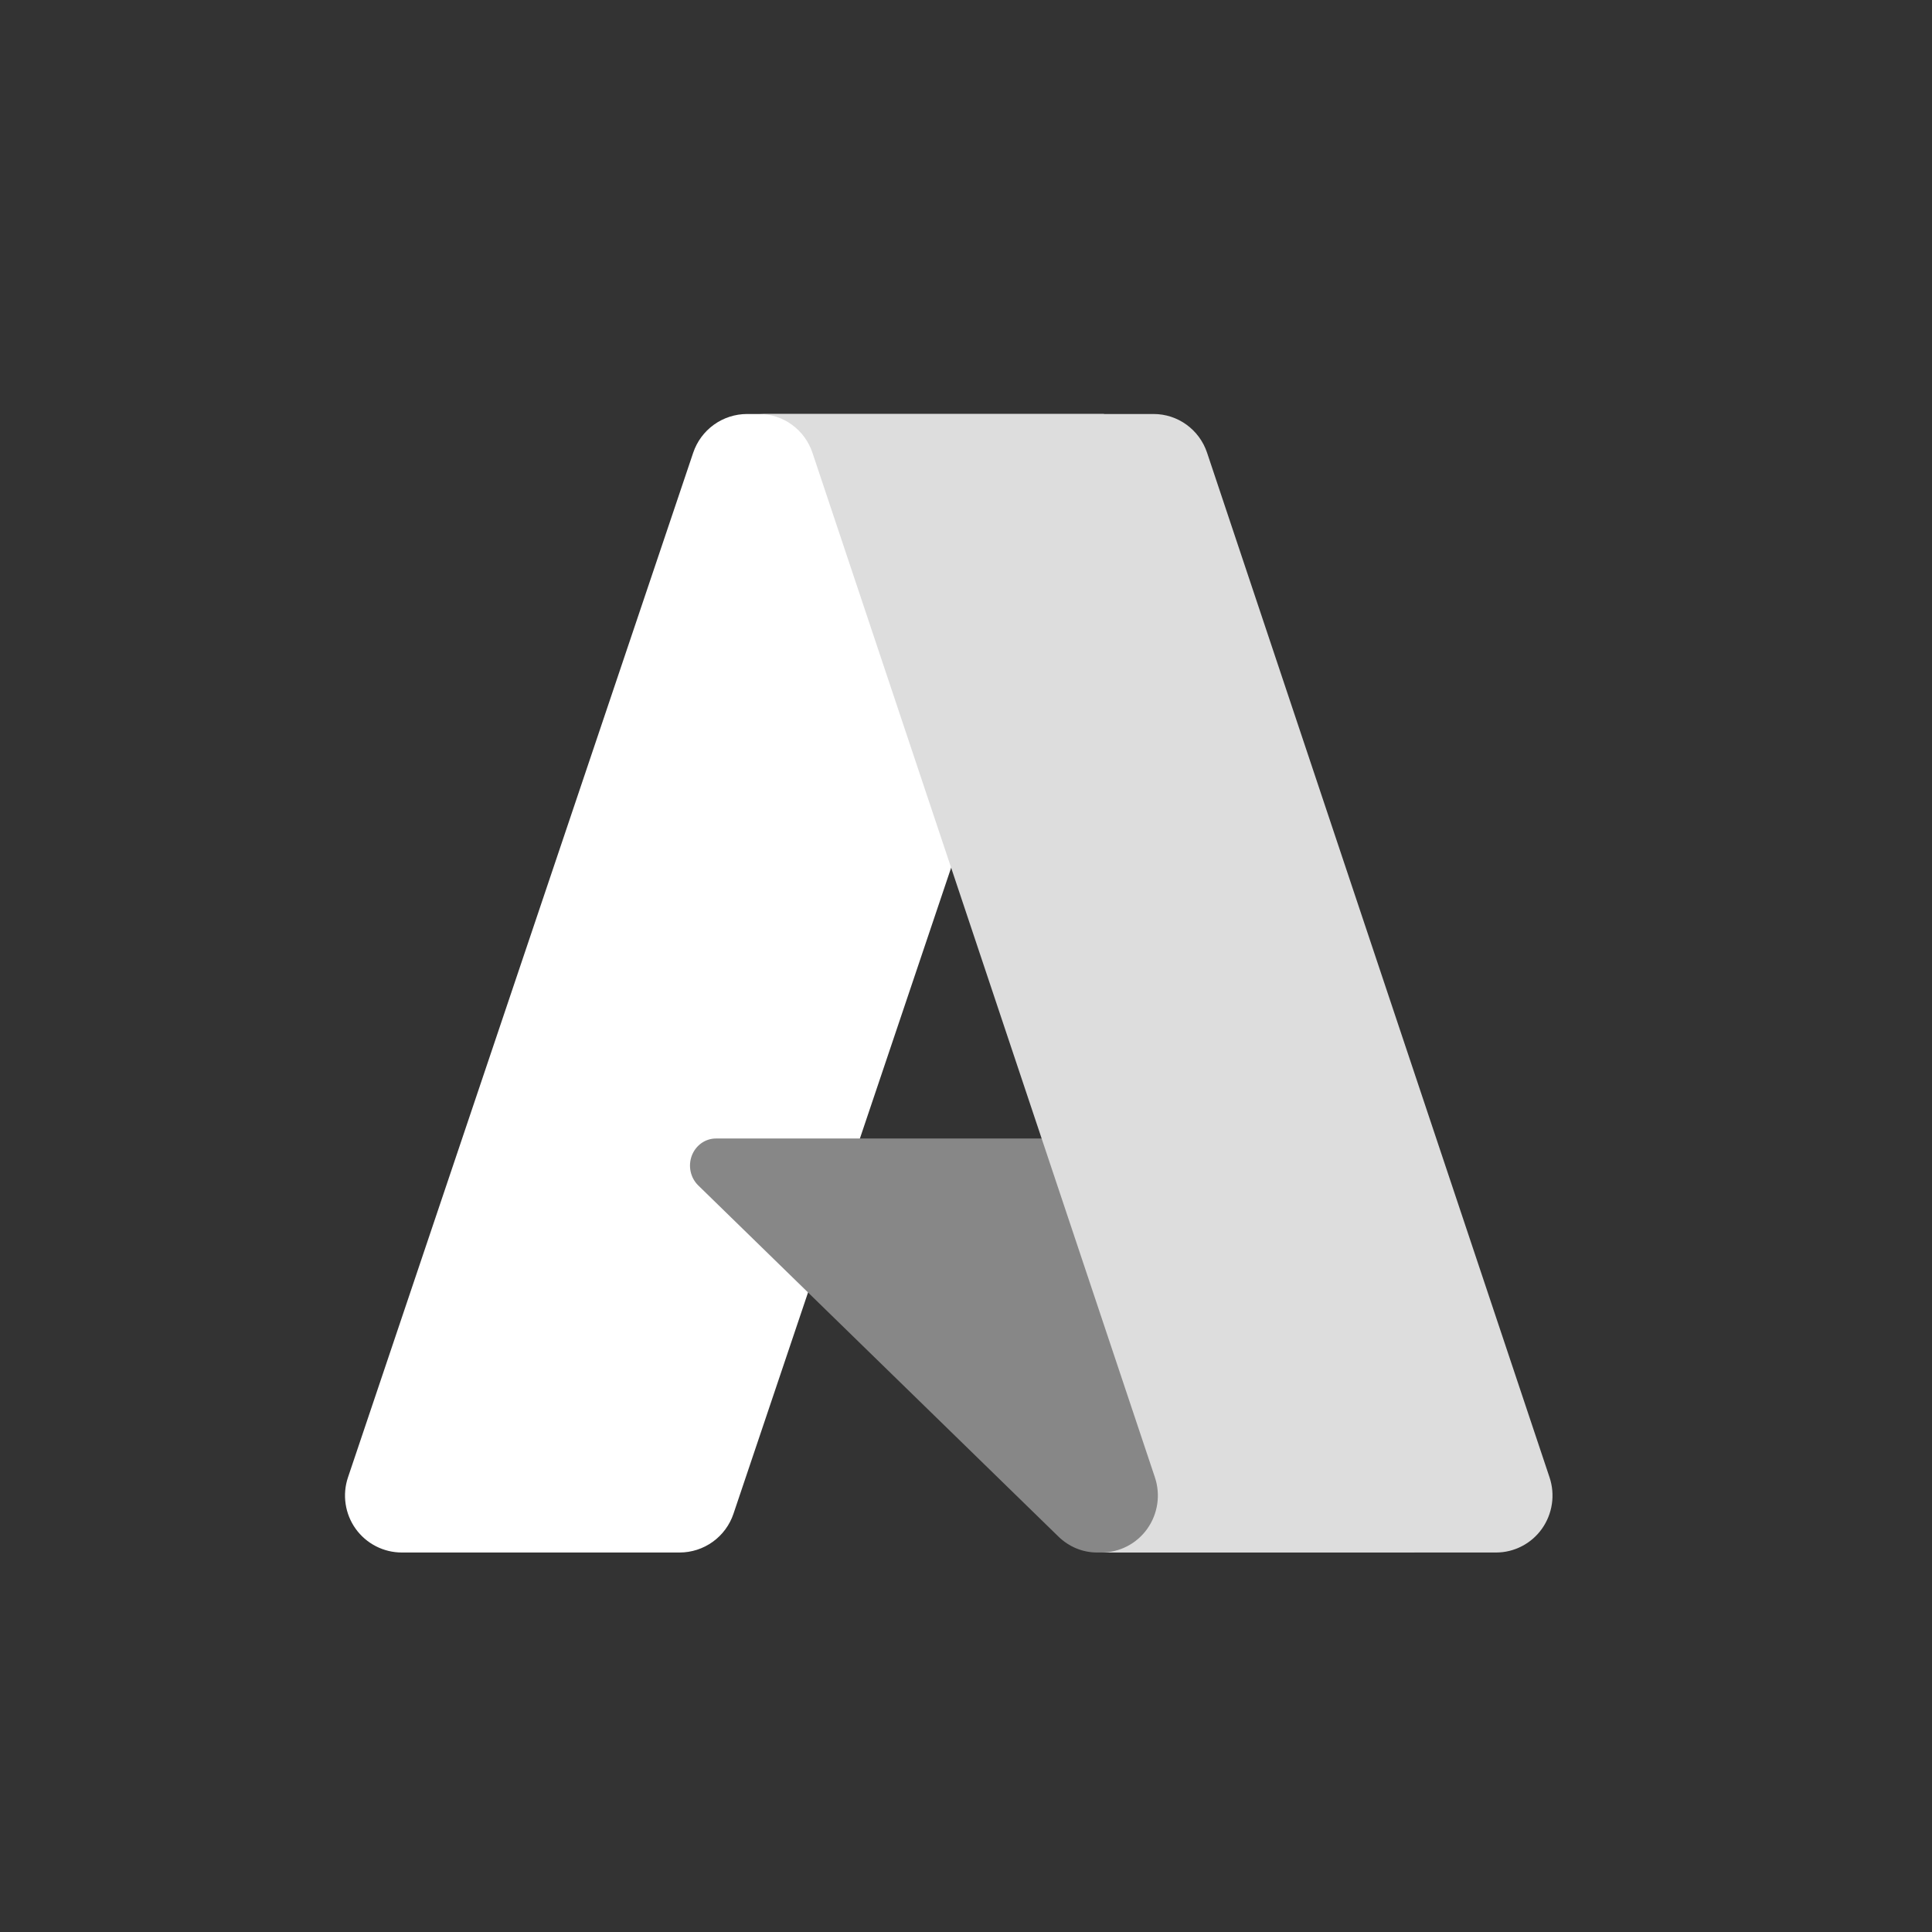
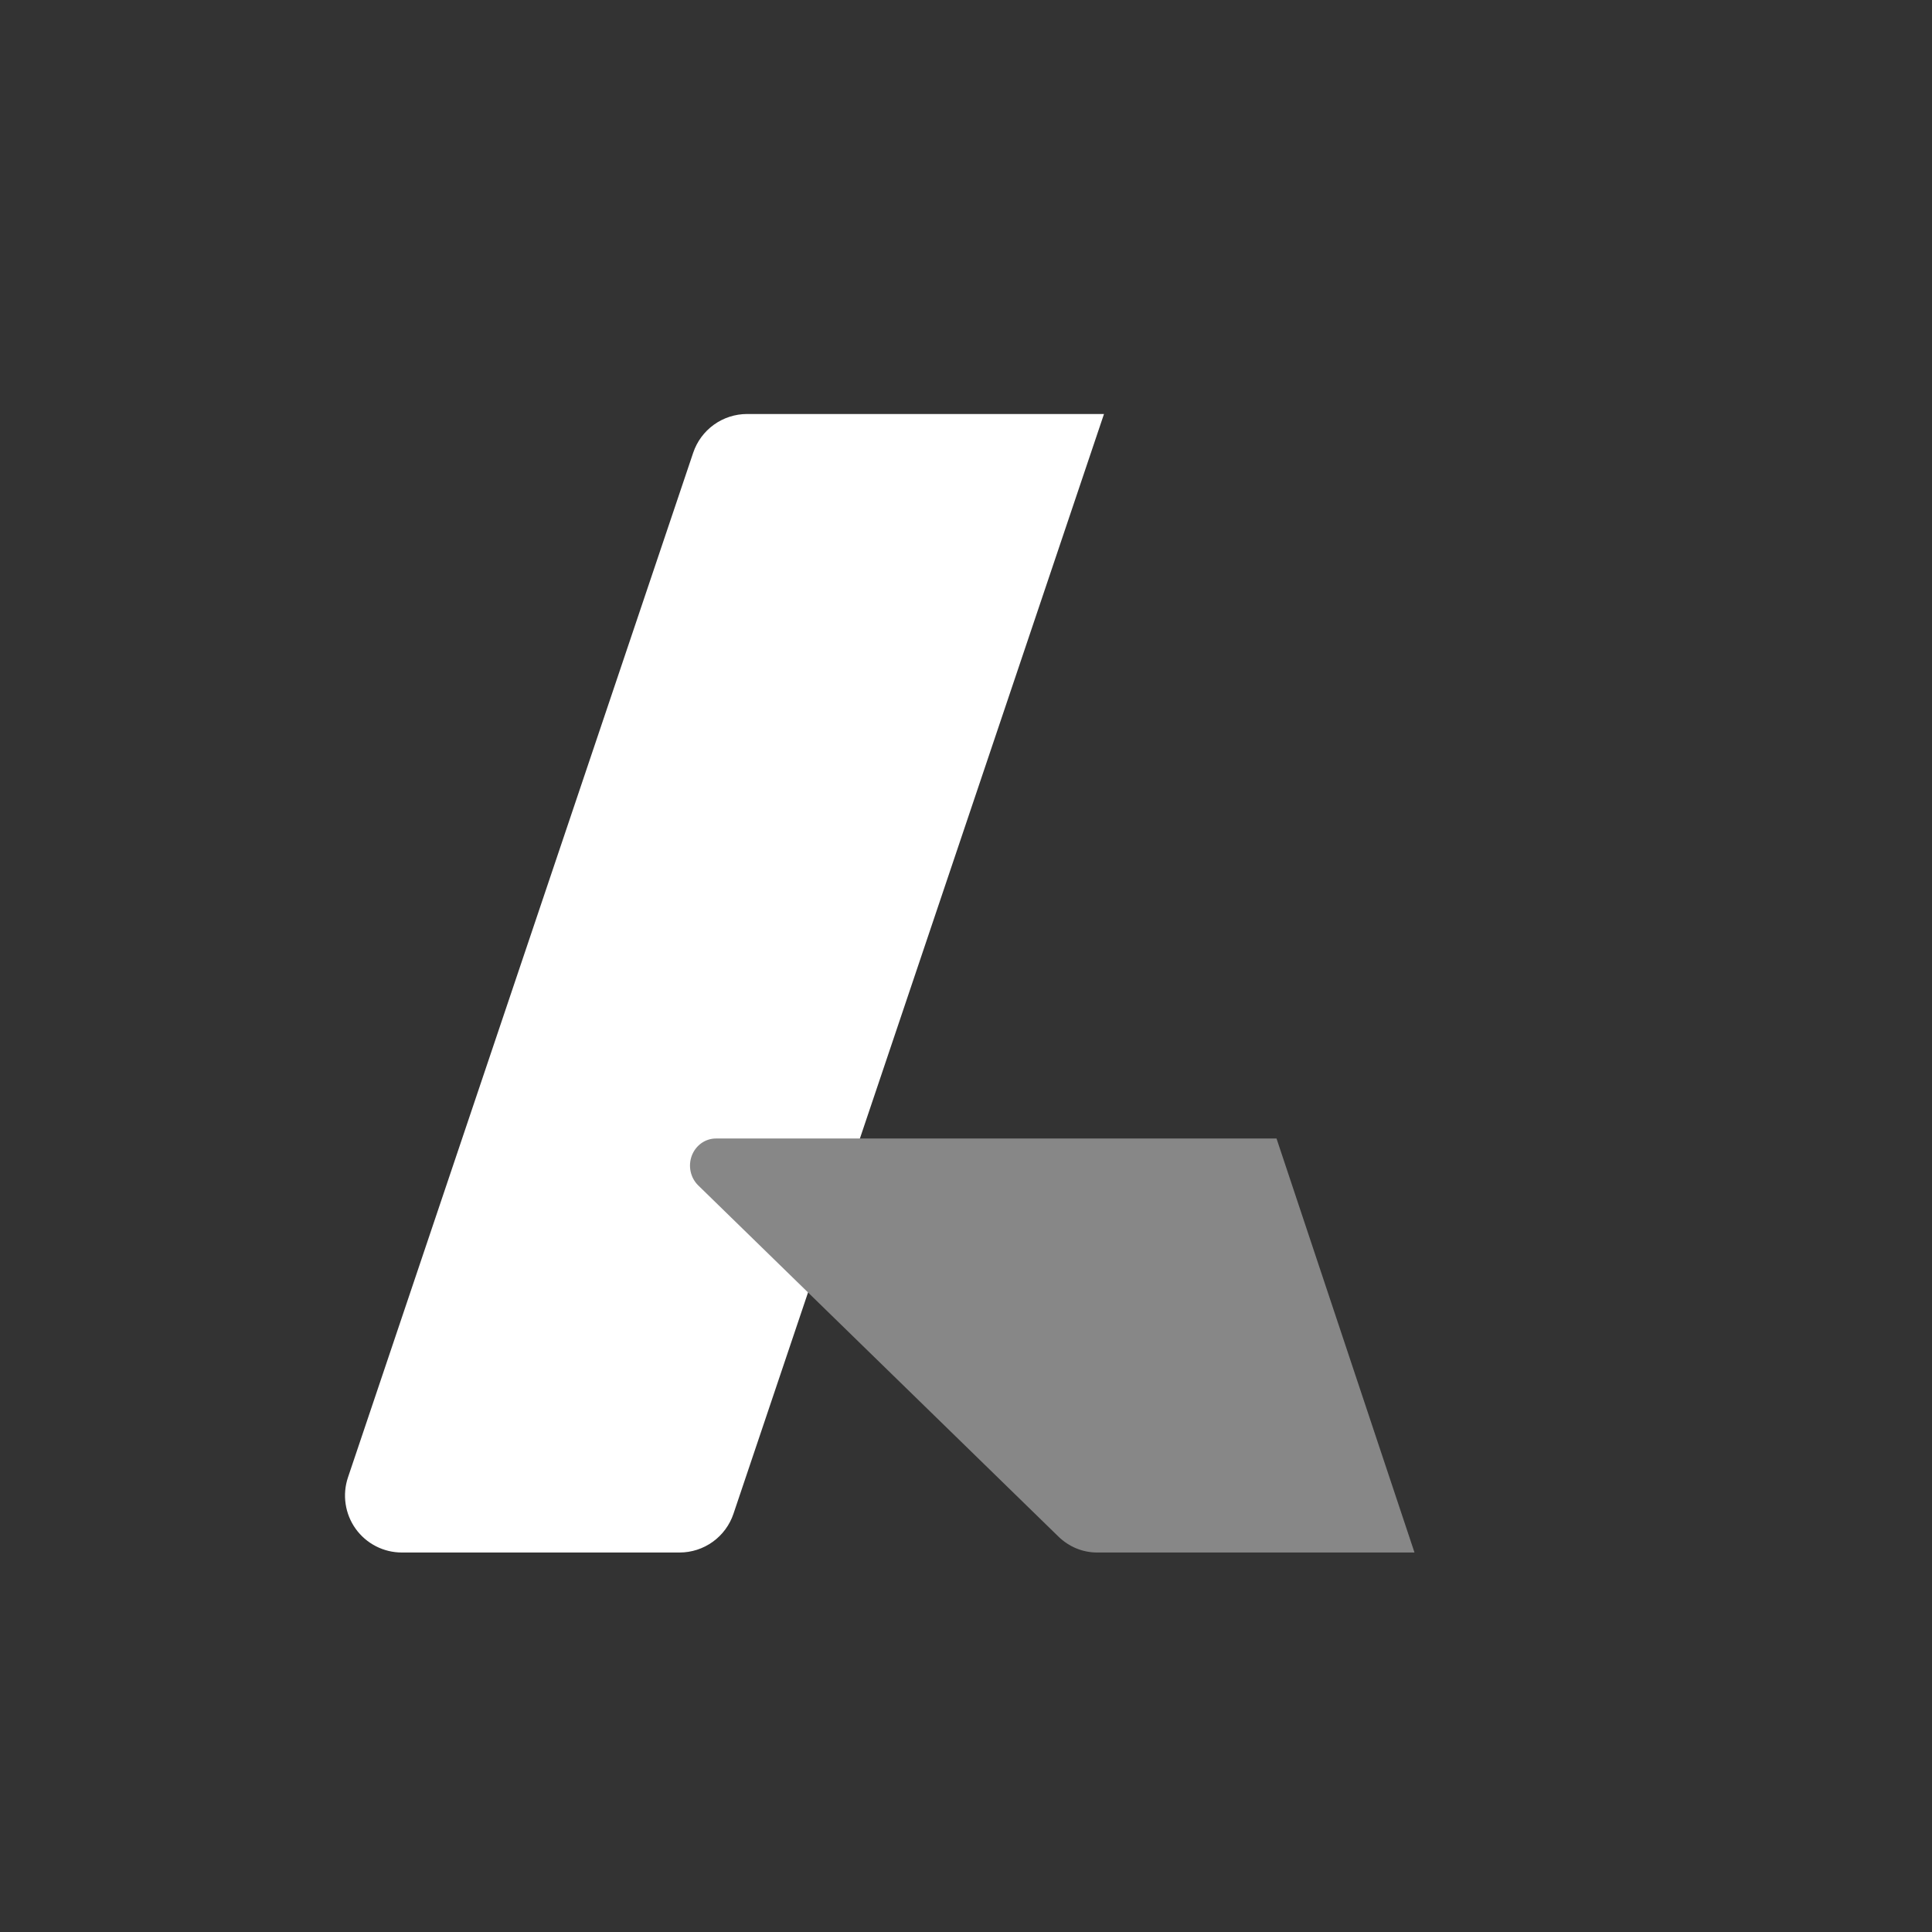
<svg xmlns="http://www.w3.org/2000/svg" width="80" height="80" viewBox="0 0 80 80" fill="none">
  <rect x="0" y="0" width="80" height="80" fill="#333333" stroke="none" />
  <path d="M30.935 17.143H45.714L30.372 62.68C30.215 63.148 29.915 63.554 29.514 63.843C29.114 64.131 28.633 64.286 28.14 64.286H16.639C16.265 64.286 15.897 64.197 15.565 64.026C15.232 63.855 14.945 63.608 14.727 63.304C14.509 63 14.367 62.648 14.312 62.278C14.256 61.908 14.29 61.53 14.409 61.175L28.703 18.749C28.86 18.281 29.16 17.874 29.561 17.586C29.962 17.298 30.442 17.143 30.935 17.143Z" fill="white" />
  <path d="M52.858 47.143H29.647C29.431 47.143 29.22 47.21 29.042 47.337C28.863 47.464 28.725 47.644 28.646 47.853C28.567 48.063 28.55 48.293 28.598 48.513C28.645 48.732 28.755 48.932 28.913 49.086L43.828 63.627C44.263 64.051 44.834 64.286 45.428 64.286H58.571L52.858 47.143Z" fill="#878787" />
-   <path d="M49.982 18.746C49.826 18.279 49.528 17.873 49.131 17.585C48.734 17.297 48.258 17.143 47.77 17.143H31.429C31.917 17.143 32.393 17.298 32.79 17.585C33.187 17.873 33.484 18.279 33.641 18.746L47.822 61.174C47.941 61.529 47.974 61.907 47.919 62.277C47.864 62.647 47.723 62.999 47.507 63.303C47.291 63.607 47.006 63.855 46.676 64.026C46.346 64.197 45.981 64.286 45.61 64.286H61.952C62.322 64.286 62.688 64.196 63.017 64.025C63.347 63.855 63.632 63.607 63.848 63.303C64.064 62.999 64.205 62.647 64.26 62.277C64.315 61.907 64.282 61.529 64.163 61.174L49.982 18.746Z" fill="#DDDDDD" />
</svg>